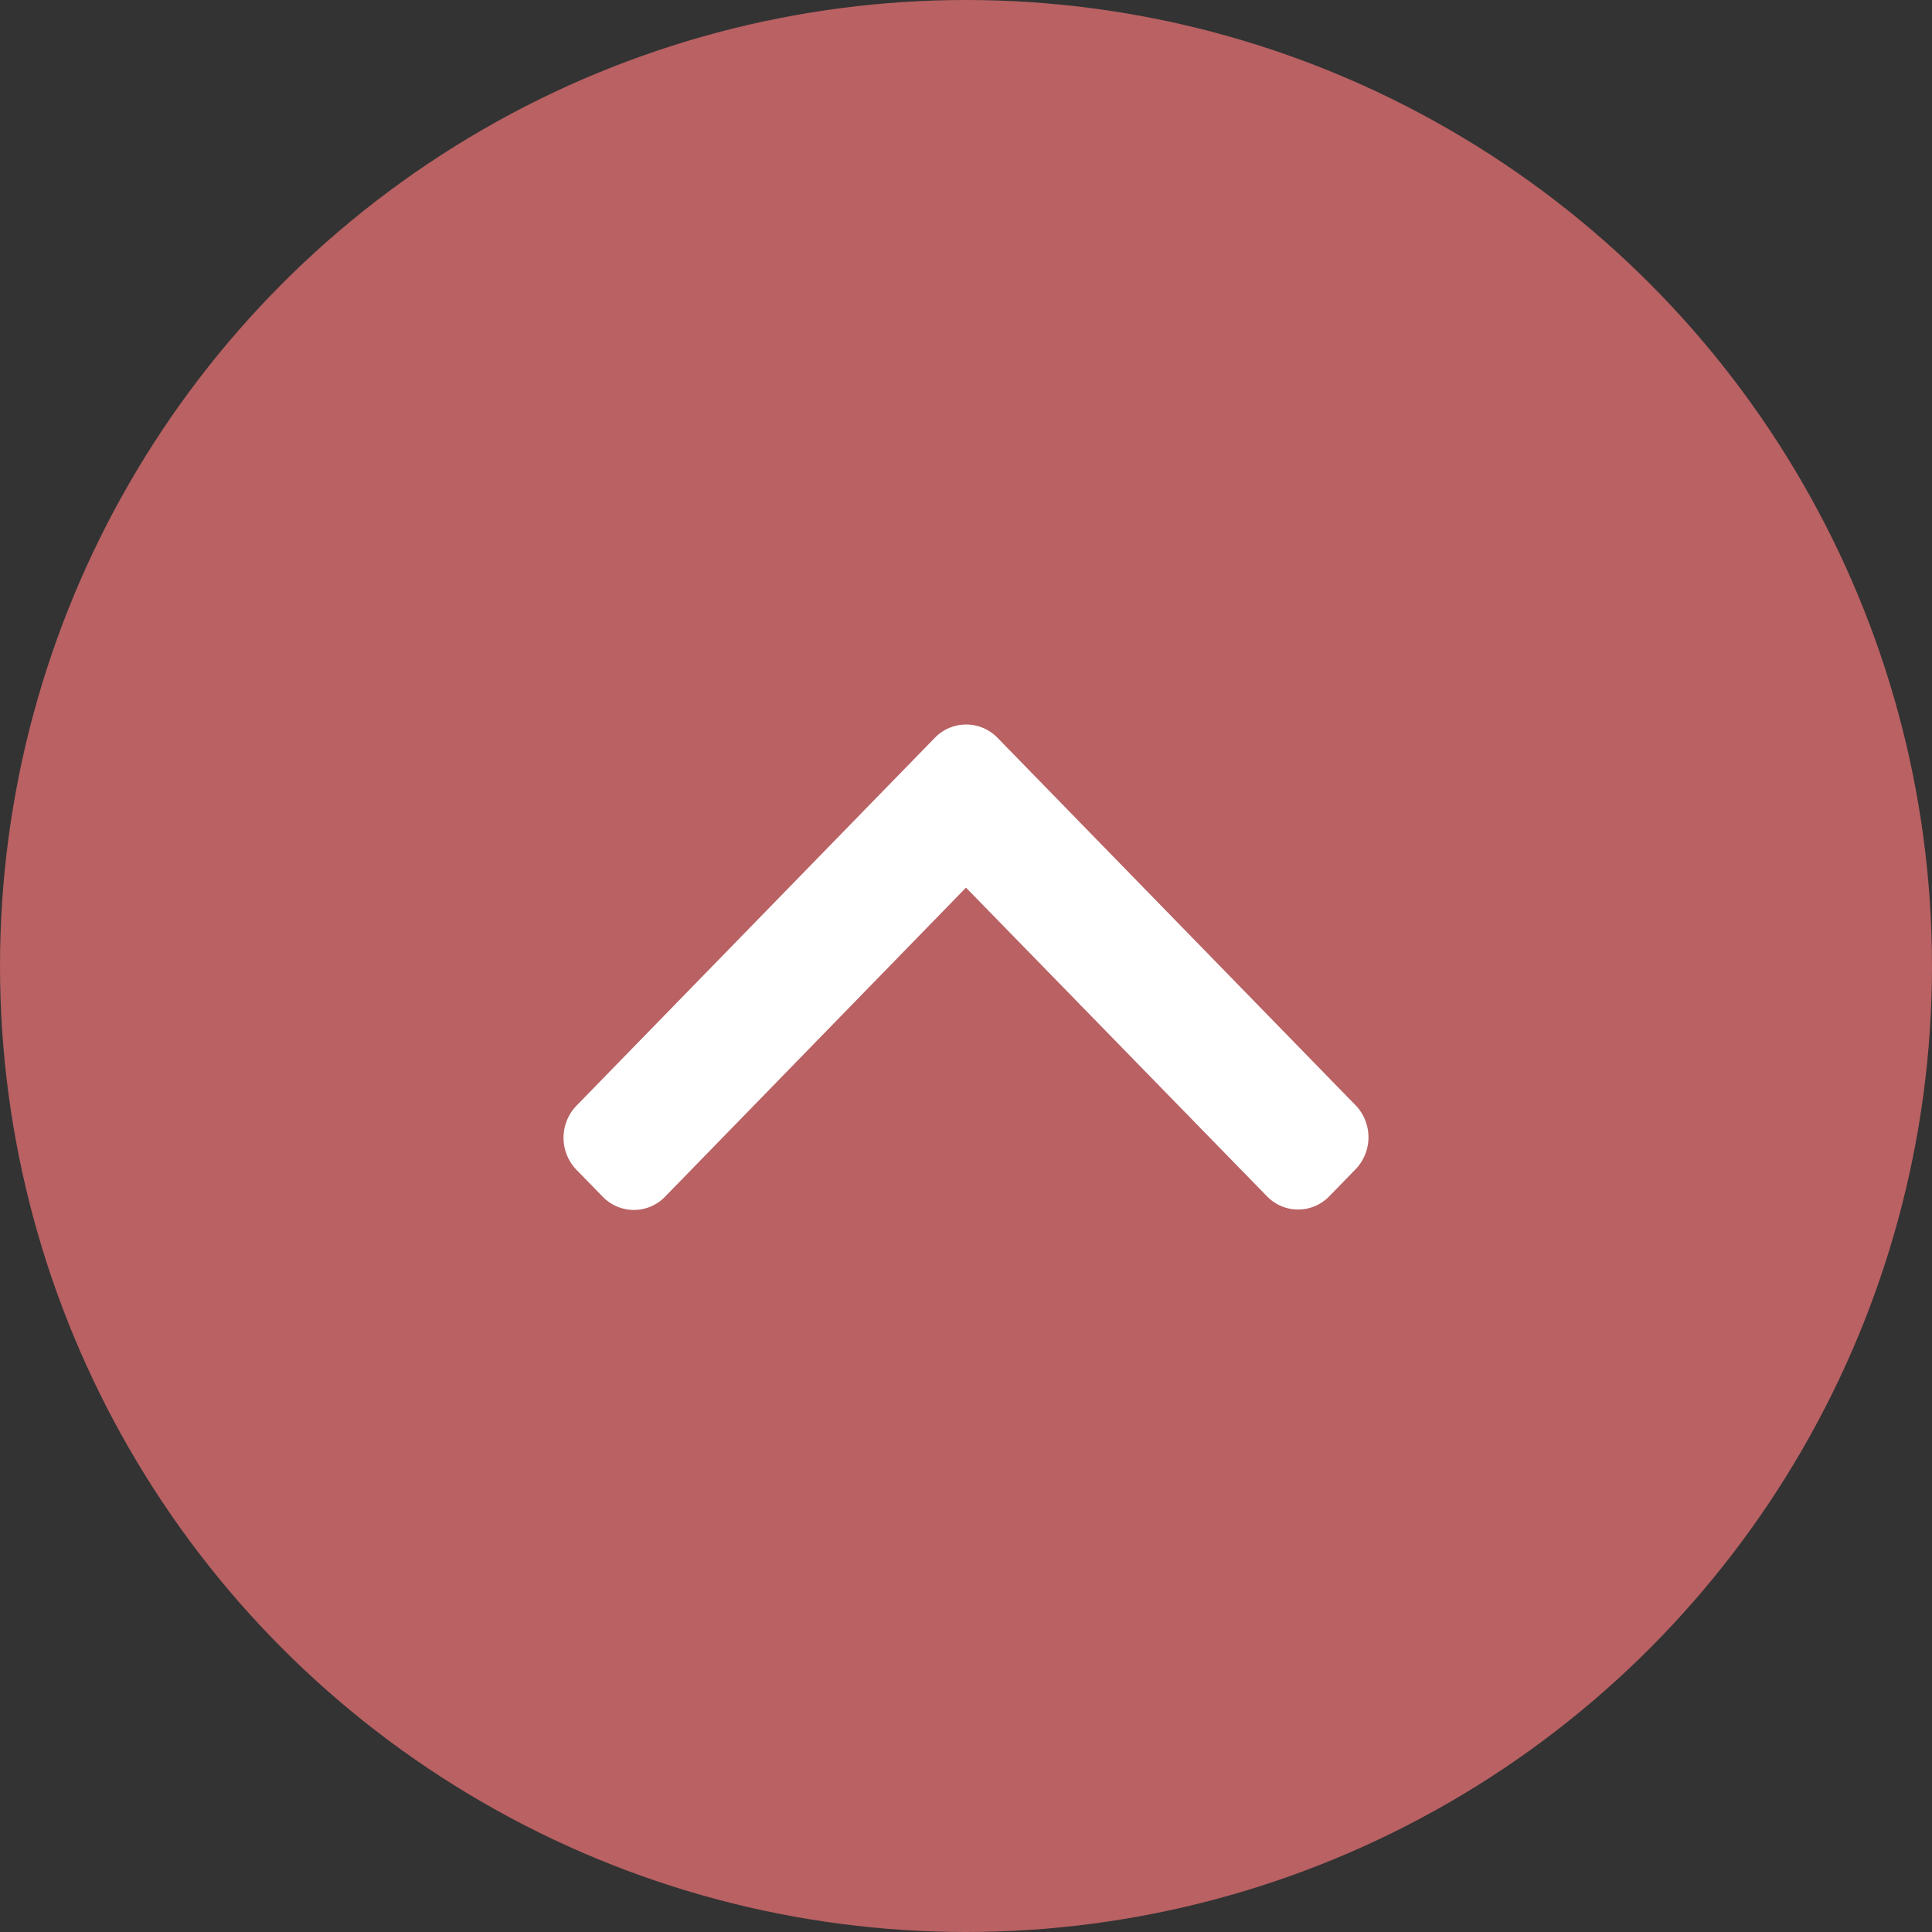
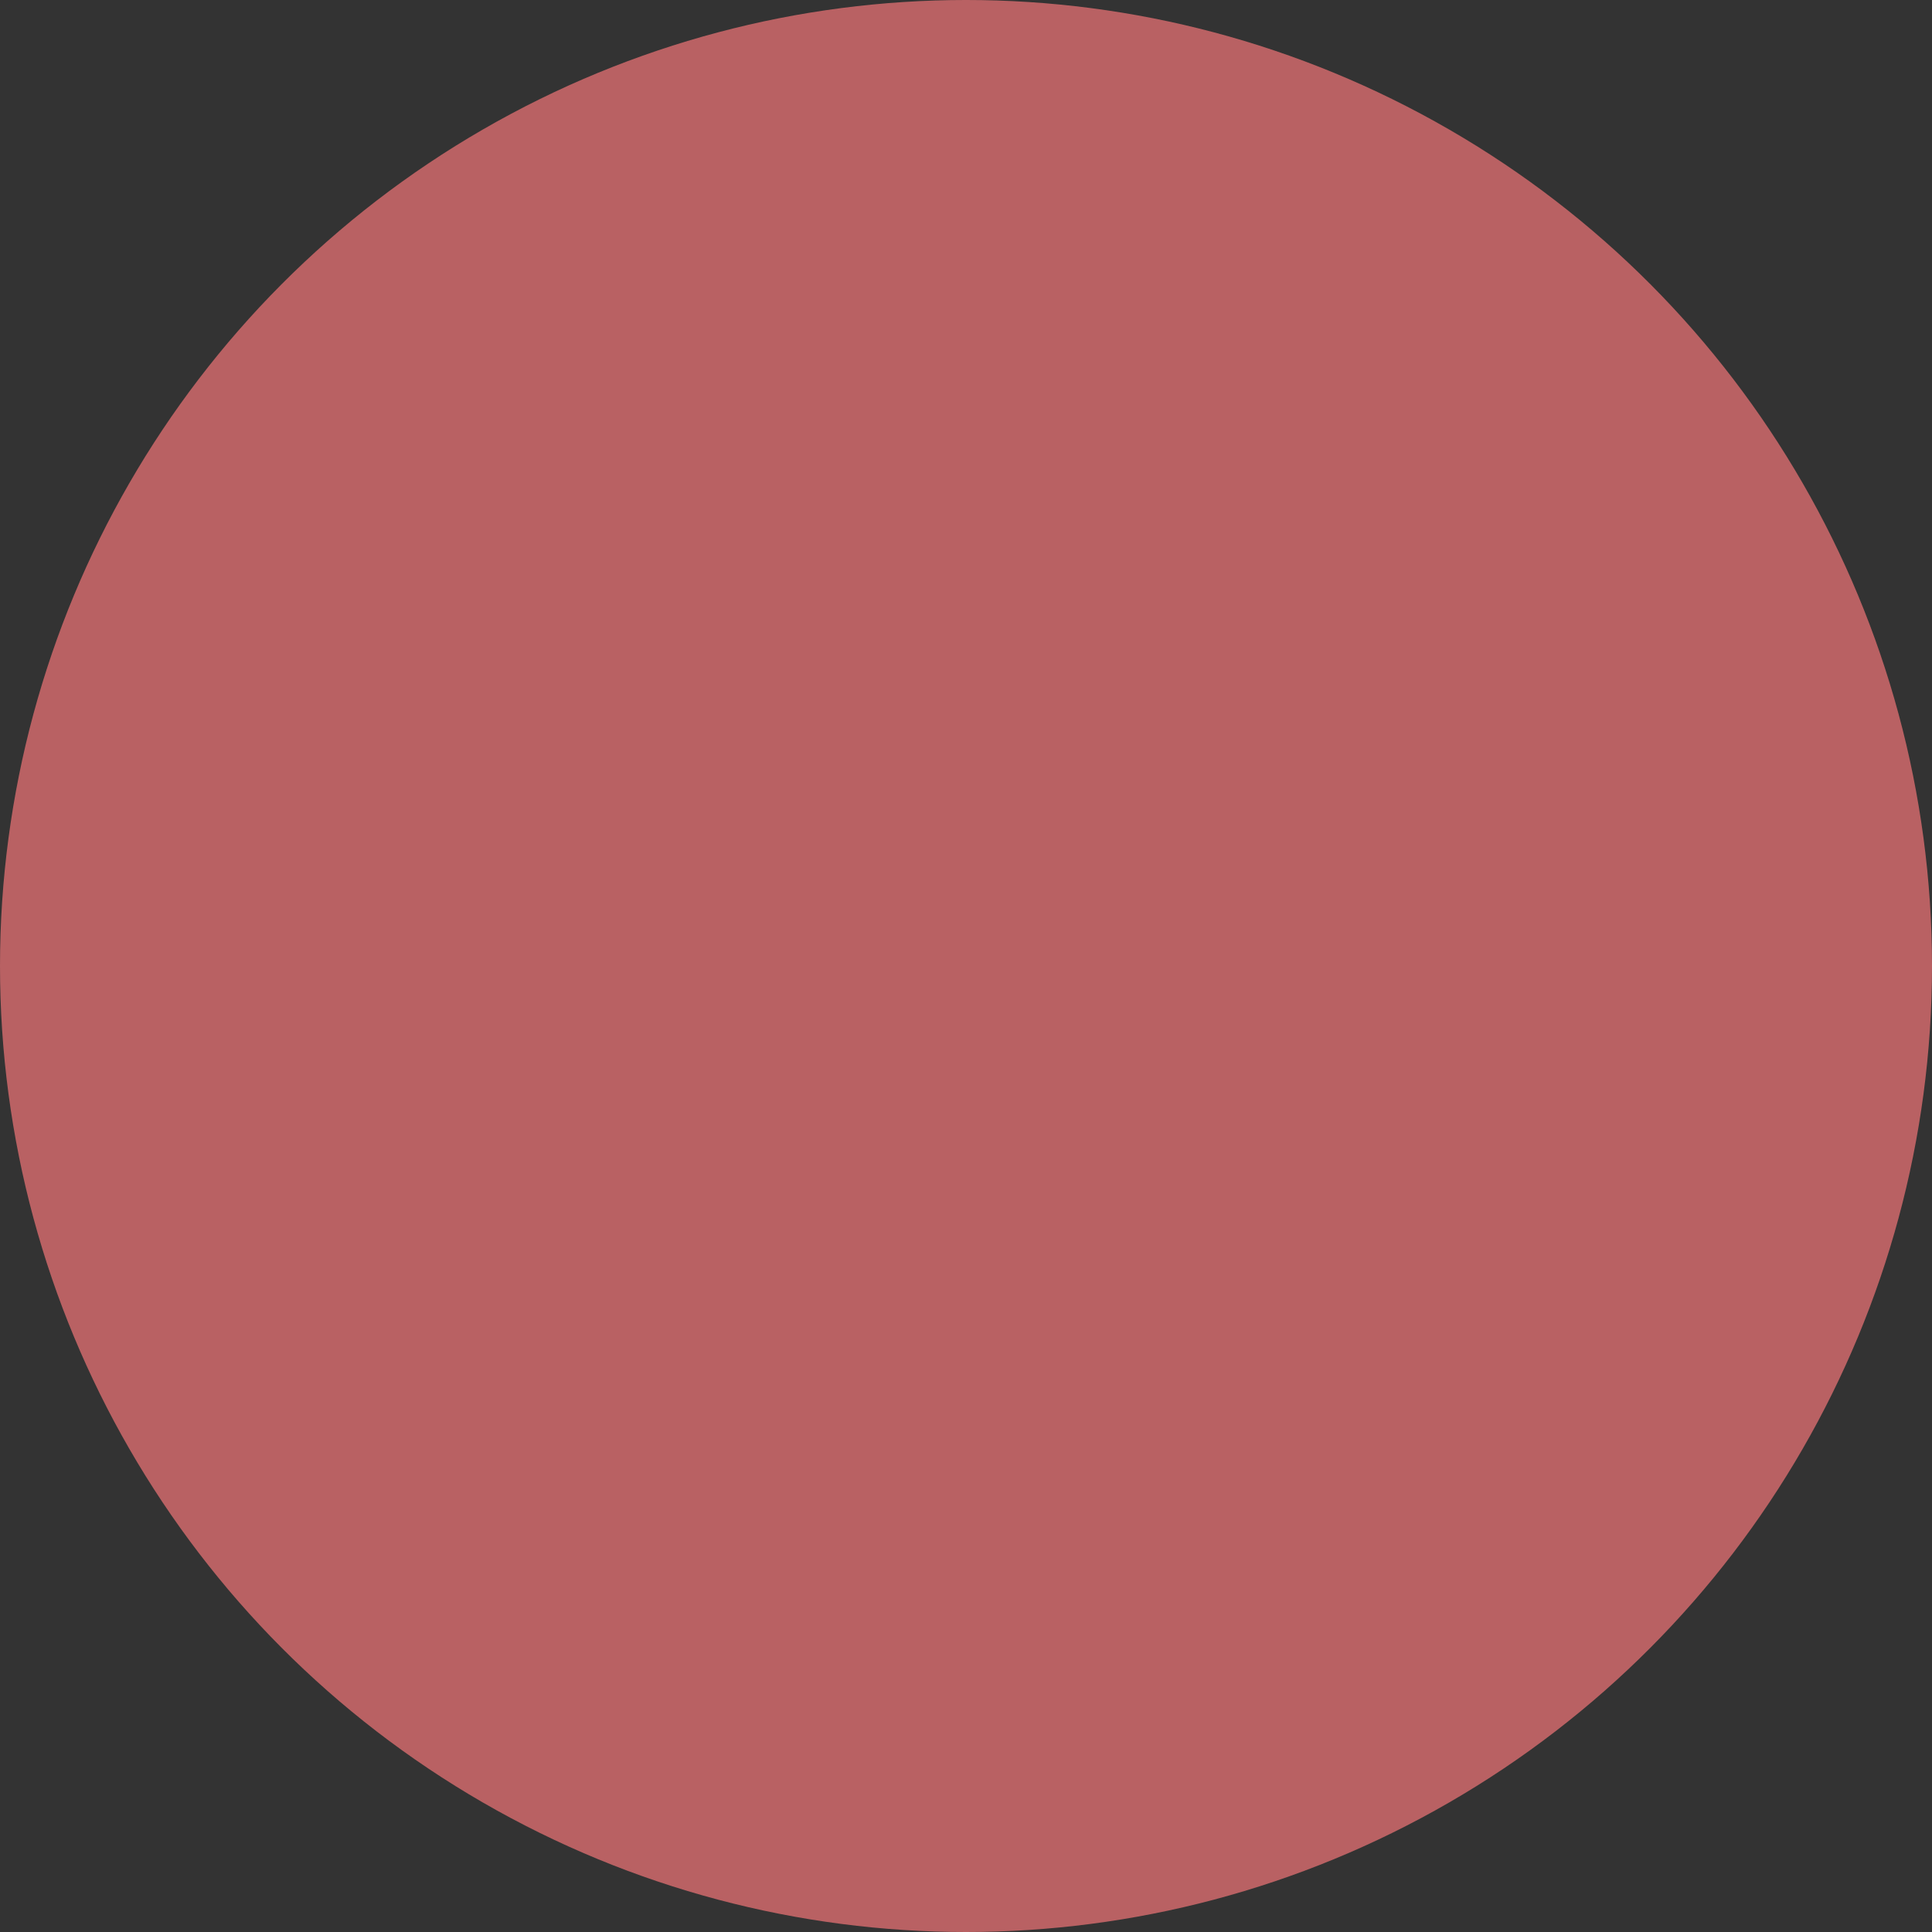
<svg xmlns="http://www.w3.org/2000/svg" width="48" height="48" viewBox="0 0 48 48">
  <rect x="0" y="0" width="48" height="48" fill="#333333" stroke="none" />
  <g id="icon-scroll" transform="translate(-1569 -680)">
    <circle id="Ellipse_42" data-name="Ellipse 42" cx="24" cy="24" r="24" transform="translate(1569 680)" fill="#b96163" />
    <g id="Group_2361" data-name="Group 2361" transform="translate(-64 67.776)">
      <g id="Group_2362" data-name="Group 2362" transform="translate(1647 630.285)">
        <g id="right-arrow_3_" data-name="right-arrow (3)" transform="translate(0 12) rotate(-90)">
          <g id="Group_2361-2" data-name="Group 2361" transform="translate(0 0)">
-             <path id="Path_3191" data-name="Path 3191" d="M11.734,10.78,2.6,19.68a1.147,1.147,0,0,1-1.588,0l-.673-.655a1.076,1.076,0,0,1,0-1.547L8.008,10,.328,2.522a1.077,1.077,0,0,1,0-1.547L1,.32a1.147,1.147,0,0,1,1.588,0l9.145,8.908a1.084,1.084,0,0,1,0,1.553Z" transform="translate(0)" fill="#fff" />
-           </g>
+             </g>
        </g>
      </g>
    </g>
  </g>
</svg>